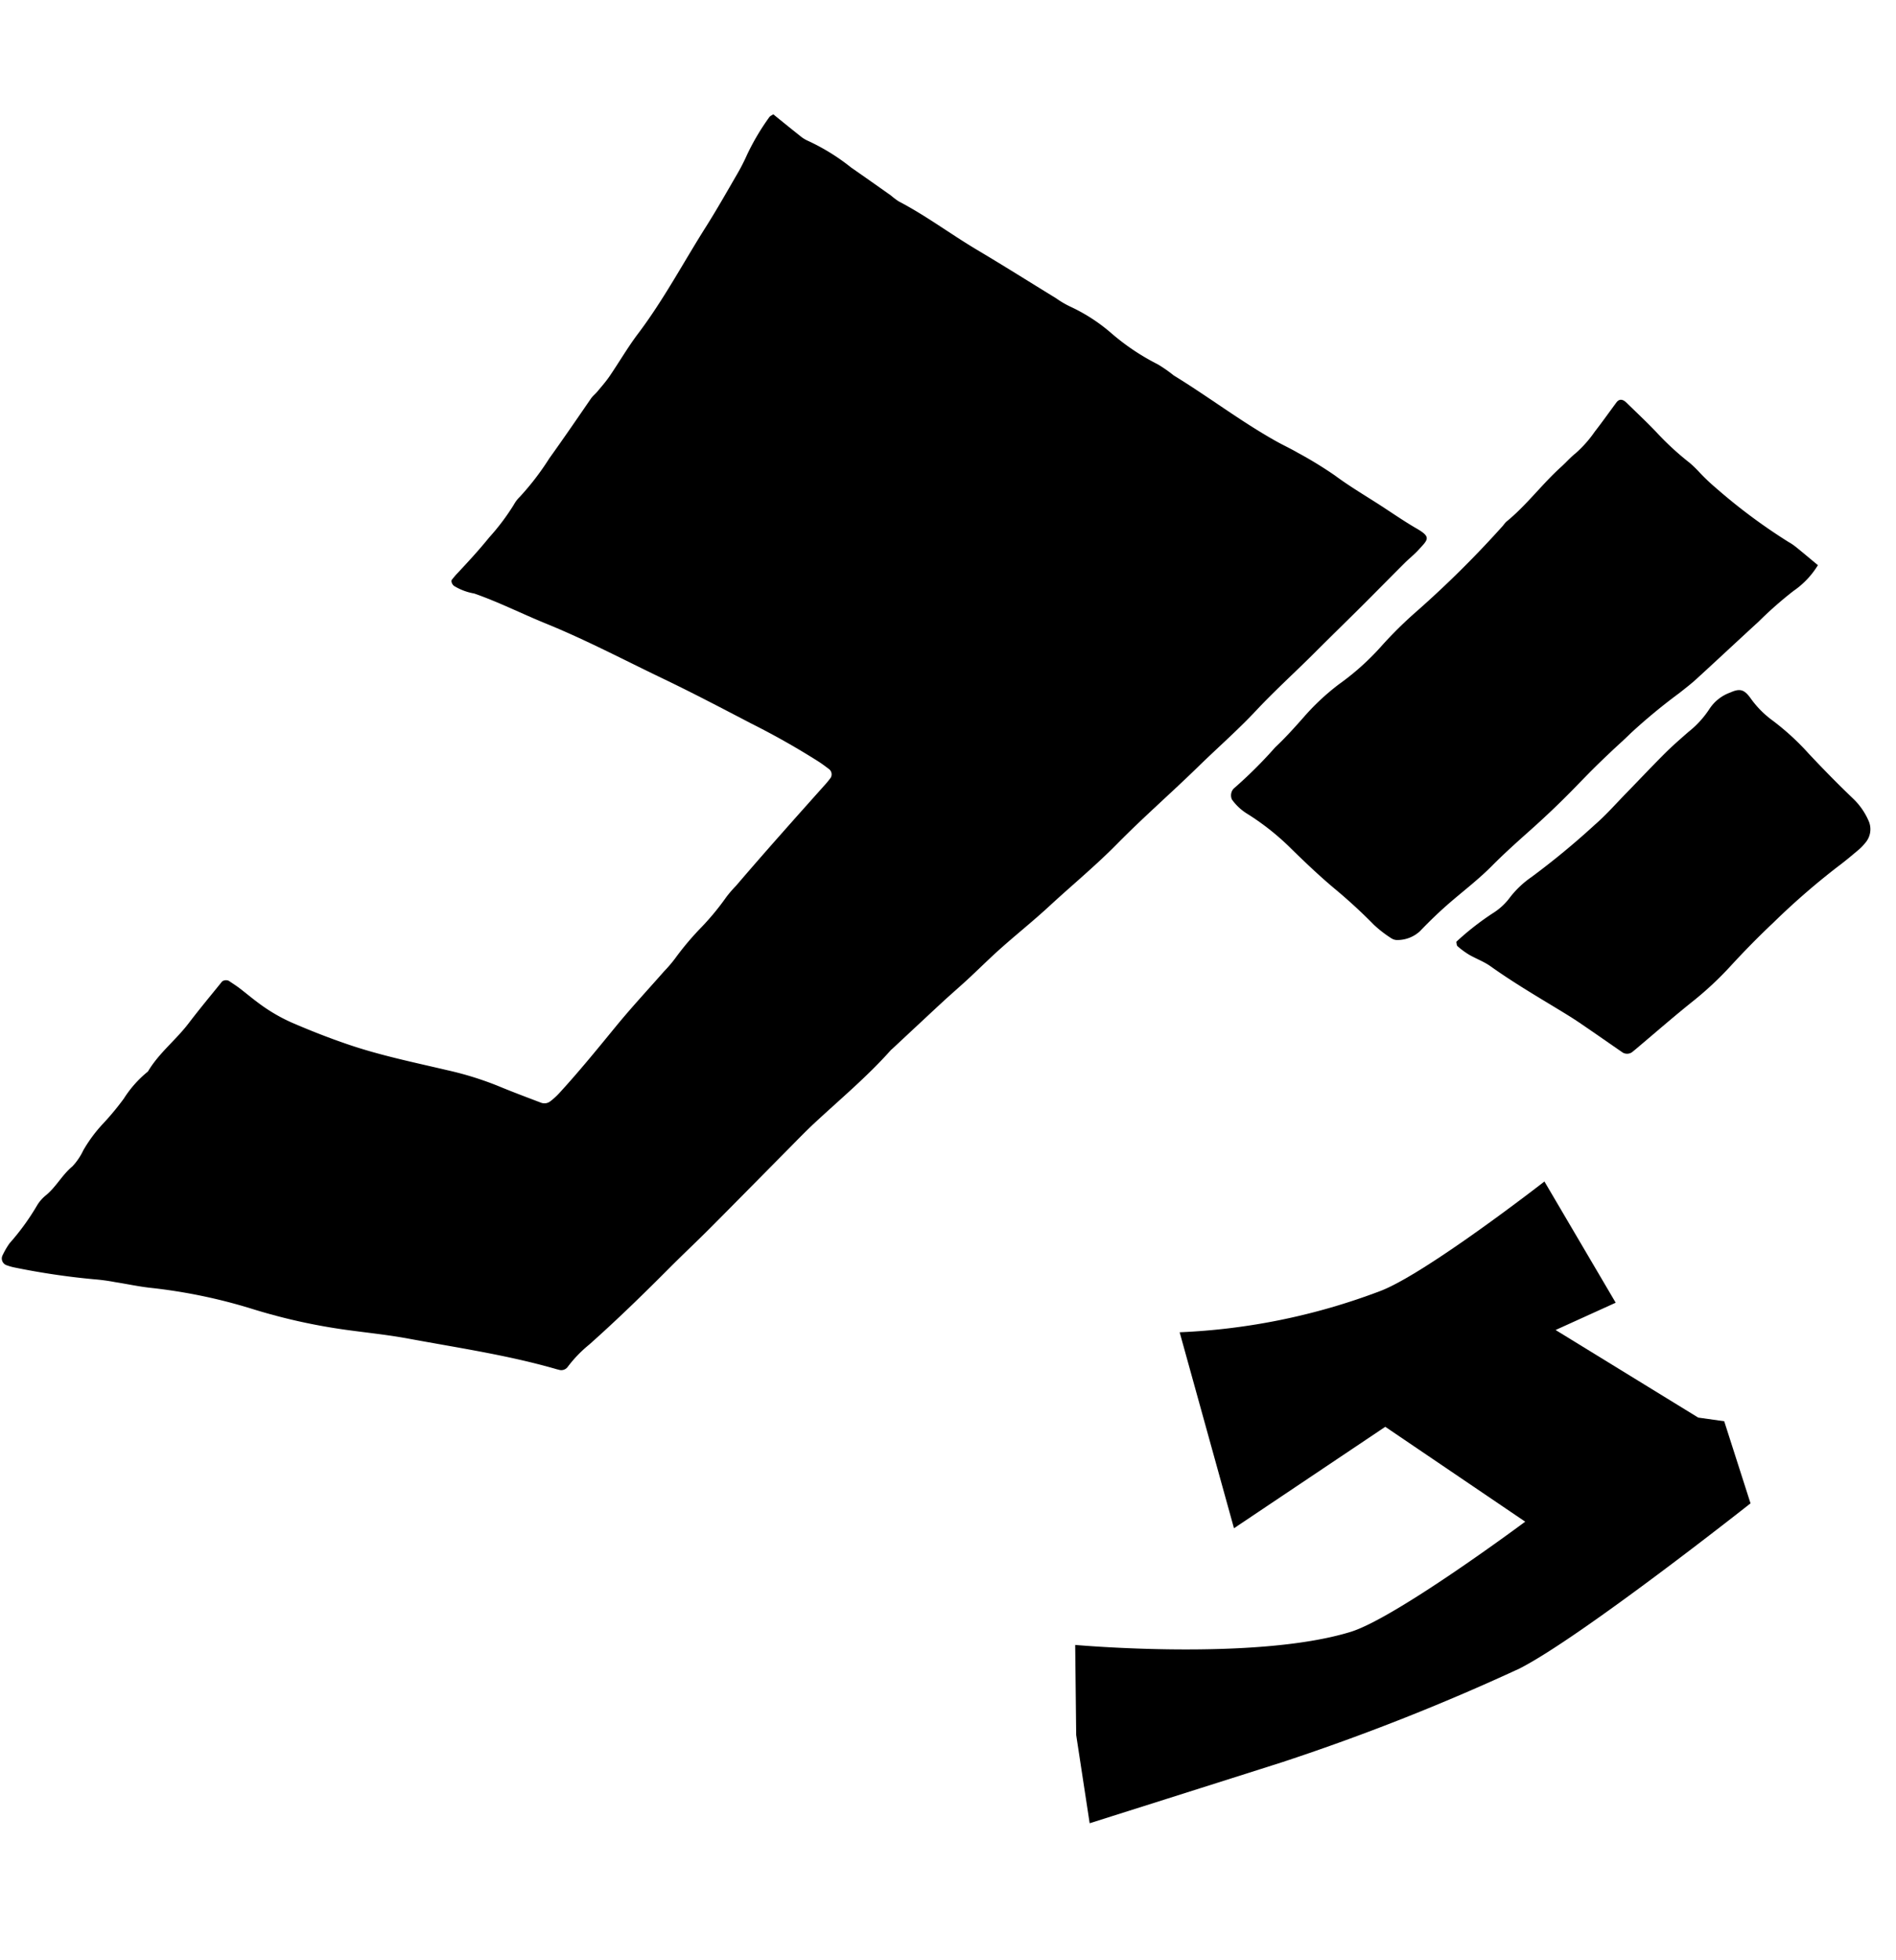
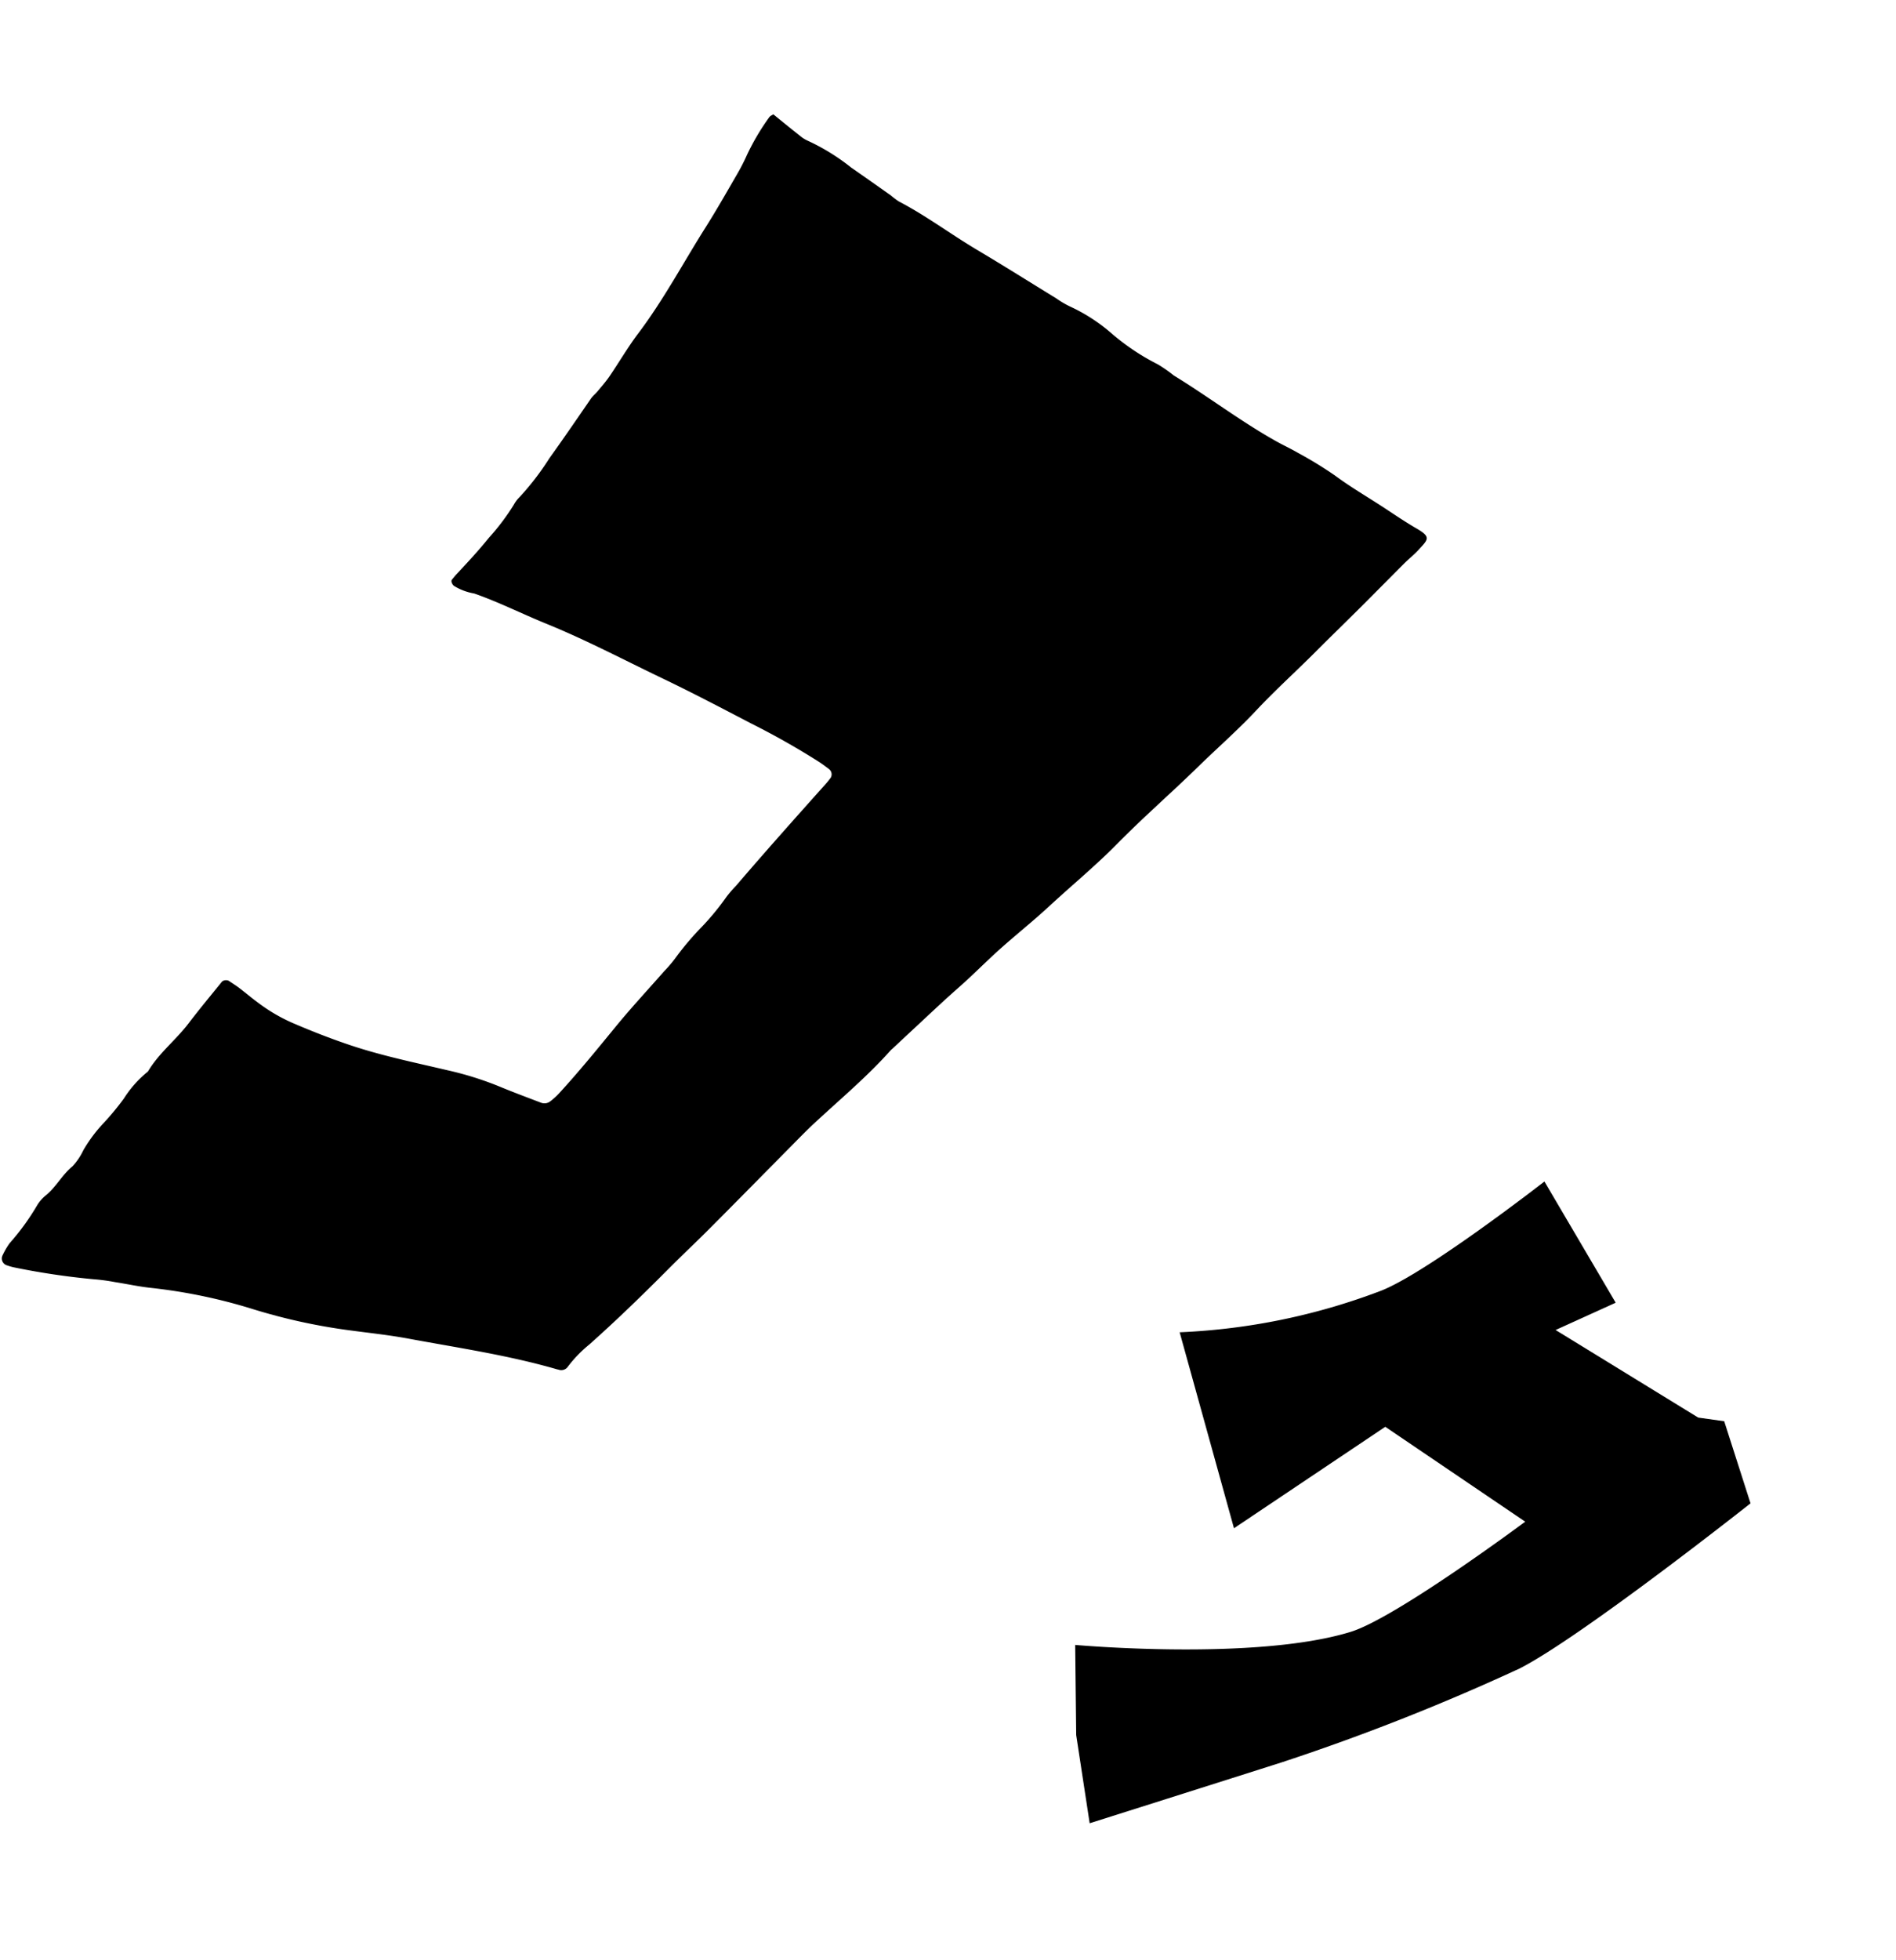
<svg xmlns="http://www.w3.org/2000/svg" width="149.315" height="154.248" viewBox="0 0 149.315 154.248">
  <g id="グループ_6418" data-name="グループ 6418" transform="translate(-264.879 -2608.042)">
    <path id="パス_23695" data-name="パス 23695" d="M37.2,0c.8.374,1.609.755,2.421,1.121a2.575,2.575,0,0,0,.726.242,16.506,16.506,0,0,1,3.81,1.217c1.194.452,2.384.915,3.574,1.377a5.842,5.842,0,0,0,.7.3c2.362.567,4.6,1.517,6.922,2.214s4.637,1.458,6.955,2.189a7.428,7.428,0,0,0,1.287.376,13.7,13.7,0,0,1,3.612,1.246,18,18,0,0,0,4.133,1.487,10.778,10.778,0,0,1,1.427.544c3.049.957,5.99,2.232,9.078,3.073.615.168,1.244.285,1.856.464a31.536,31.536,0,0,1,3.286,1.031c1.244.517,2.524.906,3.8,1.333,1.151.387,2.287.828,3.453,1.162,1.313.376,1.078.627.56,1.585-.242.448-.559.855-.823,1.293-.825,1.368-1.635,2.744-2.46,4.112-.891,1.475-1.8,2.939-2.686,4.415-1.119,1.861-2.332,3.662-3.392,5.563-1.025,1.84-2.237,3.576-3.344,5.371-1.545,2.5-3.233,4.912-4.73,7.448-1.233,2.087-2.683,4.045-4.014,6.074-.91,1.388-1.918,2.706-2.855,4.074-.686,1-1.313,2.044-1.979,3.06-.49.747-1.011,1.476-1.5,2.224-.981,1.5-1.952,3-2.927,4.5-.035.054-.076.1-.105.16-1.281,2.435-2.9,4.656-4.4,6.952-.559.855-1.067,1.743-1.589,2.621-1.47,2.471-2.929,4.948-4.406,7.415-.755,1.261-1.555,2.5-2.309,3.756-1.51,2.526-3.056,5.027-4.718,7.457a10.059,10.059,0,0,0-1.24,2.156.625.625,0,0,1-.629.353c-.064,0-.128.007-.191,0-3.969-.144-7.916.247-11.869.489-1.655.1-3.3.342-4.954.519a46.177,46.177,0,0,1-7.467.192,42.552,42.552,0,0,0-8.216.318c-.946.132-1.907.158-2.86.244a15.525,15.525,0,0,0-1.711.192,57.727,57.727,0,0,1-6.288.608,4.029,4.029,0,0,1-.574-.02.56.56,0,0,1-.543-.638,6.188,6.188,0,0,1,.315-1.1A18.774,18.774,0,0,0,1.7,97.409a3.04,3.04,0,0,1,.519-1.023c.607-.83.839-1.855,1.456-2.688A4.932,4.932,0,0,0,4.2,92.264a11.408,11.408,0,0,1,1.034-2.469A21.3,21.3,0,0,0,6.31,87.548a8.8,8.8,0,0,1,1.328-2.532c.479-1.609,1.536-2.934,2.192-4.459C10.384,79.266,11,78,11.591,76.726a.528.528,0,0,1,.5-.175c.3.112.6.207.9.333.587.252,1.16.536,1.751.779a13.5,13.5,0,0,0,2.934.874c1.575.26,3.152.468,4.748.6,2.685.227,5.363.112,8.045.077a25.749,25.749,0,0,1,4.2.235c1.2.182,2.406.317,3.61.462a.748.748,0,0,0,.677-.291,5.384,5.384,0,0,0,.526-.792c1.1-2.022,2.075-4.1,3.06-6.182.821-1.73,1.748-3.409,2.627-5.111a10.693,10.693,0,0,0,.6-1.2,22.6,22.6,0,0,1,1.436-2.916,20.461,20.461,0,0,0,1.315-2.767,9.788,9.788,0,0,1,.519-1.024c1.6-3.2,3.269-6.366,4.937-9.531.089-.169.163-.345.239-.52a.524.524,0,0,0-.286-.63c-.292-.125-.587-.25-.887-.356A60.43,60.43,0,0,0,47.13,46.95c-2.544-.612-5.088-1.232-7.651-1.758-3.314-.68-6.6-1.489-9.956-1.968-2.022-.289-4.019-.744-6.058-.93a4.479,4.479,0,0,1-1.7-.2c-.168-.083-.329-.3-.263-.437.082-.173.161-.348.254-.514.624-1.114,1.236-2.233,1.777-3.392a17.965,17.965,0,0,0,1.273-3,2.563,2.563,0,0,1,.3-.7A20.95,20.95,0,0,0,26.63,30.55c.708-1.781,1.375-3.576,2.047-5.37.088-.235.253-.44.362-.668.221-.46.458-.915.635-1.392.466-1.258.839-2.555,1.364-3.788,1.31-3.071,2.108-6.306,3.155-9.461.5-1.516.93-3.058,1.373-4.594A15.716,15.716,0,0,0,35.959,3.6a18.64,18.64,0,0,1,.984-3.3C36.985.183,37.106.1,37.2,0" transform="translate(289.686 2608.042) rotate(14)" />
-     <path id="パス_23696" data-name="パス 23696" d="M180.228,18.146a6.683,6.683,0,0,1-1.379,2.44,30.282,30.282,0,0,0-2.069,2.991c-1.233,1.863-2.446,3.74-3.681,5.6-.317.479-.679.928-1.029,1.384a45.145,45.145,0,0,0-2.954,4c-.364.6-.764,1.177-1.142,1.768-.343.537-.685,1.075-1.015,1.62-.362.6-.712,1.208-1.065,1.814-.835,1.435-1.726,2.833-2.661,4.2-.755,1.107-1.508,2.219-2.192,3.369-.722,1.213-1.592,2.314-2.409,3.458-.668.934-1.28,1.911-1.852,2.907a2.617,2.617,0,0,1-1.512,1.085.85.85,0,0,1-.56-.017,9.3,9.3,0,0,1-1.57-.693,41.508,41.508,0,0,0-3.7-2.014c-1.375-.67-2.712-1.428-4.032-2.2a19.8,19.8,0,0,0-4-1.829,4.168,4.168,0,0,1-1.5-.821.811.811,0,0,1-.135-.712.822.822,0,0,1,.082-.173,35.239,35.239,0,0,0,2.371-3.92c.588-.911,1.1-1.874,1.6-2.837a18.391,18.391,0,0,1,2.078-3.205,20.126,20.126,0,0,0,2.464-3.621,31.961,31.961,0,0,1,2.09-3.435,81.365,81.365,0,0,0,4.96-8.183,2.468,2.468,0,0,1,.168-.344c1.232-1.64,2.011-3.551,3.153-5.245.286-.424.518-.887.829-1.29a9.315,9.315,0,0,0,1.064-2.03c.386-.875.735-1.765,1.1-2.647.14-.333.4-.394.772-.178.936.547,1.883,1.075,2.8,1.653a22.36,22.36,0,0,0,3.185,1.743,9.5,9.5,0,0,1,.99.58,16.125,16.125,0,0,0,1.5.842,44.916,44.916,0,0,0,6.529,2.725,4.436,4.436,0,0,1,.719.262c.63.292,1.254.6,1.984.95" transform="translate(237.563 2591.314) rotate(14)" />
-     <path id="パス_23697" data-name="パス 23697" d="M172.609,66.581a21.452,21.452,0,0,1,2.351-2.992,4.84,4.84,0,0,0,.916-1.448,7.563,7.563,0,0,1,1.237-1.929,61.387,61.387,0,0,0,3.869-5.236c.659-.937,1.187-1.968,1.767-2.96.74-1.268,1.458-2.549,2.215-3.807.428-.71.907-1.389,1.378-2.071a7.59,7.59,0,0,0,1.183-2.181,3.272,3.272,0,0,1,1.27-1.634c.657-.516,1.009-.512,1.673.054a7.645,7.645,0,0,0,2.121,1.285,19.963,19.963,0,0,1,3.359,1.826c1.394.9,2.806,1.767,4.246,2.588a5.356,5.356,0,0,1,1.584,1.366,1.628,1.628,0,0,1,.194,1.8,3.9,3.9,0,0,1-.382.658c-.414.568-.825,1.14-1.271,1.682a57.052,57.052,0,0,0-3.846,5.493c-.864,1.344-1.671,2.717-2.437,4.12a26.234,26.234,0,0,1-2.183,3.375c-1.2,1.569-2.331,3.193-3.49,4.793-.075.1-.15.206-.229.307a.688.688,0,0,1-.688.2c-1.255-.471-2.507-.951-3.765-1.415-.538-.2-1.085-.378-1.633-.549-2.132-.665-4.276-1.292-6.358-2.112-.587-.231-1.237-.295-1.848-.471a6.456,6.456,0,0,1-1.054-.431c-.09-.044-.121-.207-.178-.316" transform="translate(228.19 2575.813) rotate(14)" />
    <path id="パス_23698" data-name="パス 23698" d="M173.812,109.68l7.754,7.9-4.073,3.229,12.564,3.971,2.058-.215,3.574,5.769s-10.368,13.42-14.5,17.012a174.548,174.548,0,0,1-16.378,11.692c-3.354,2.07-13.529,8.319-13.529,8.319l-2.709-6.479-1.793-6.864s14.066-2.187,20.8-6.246c3.2-1.929,11.241-11.741,11.241-11.741l-12.5-4.58-9.629,10.631-7.883-13.933a50.5,50.5,0,0,0,14.475-6.924c3.131-2.116,10.525-11.537,10.525-11.537" transform="translate(244.392 2552.567) rotate(14)" />
  </g>
</svg>